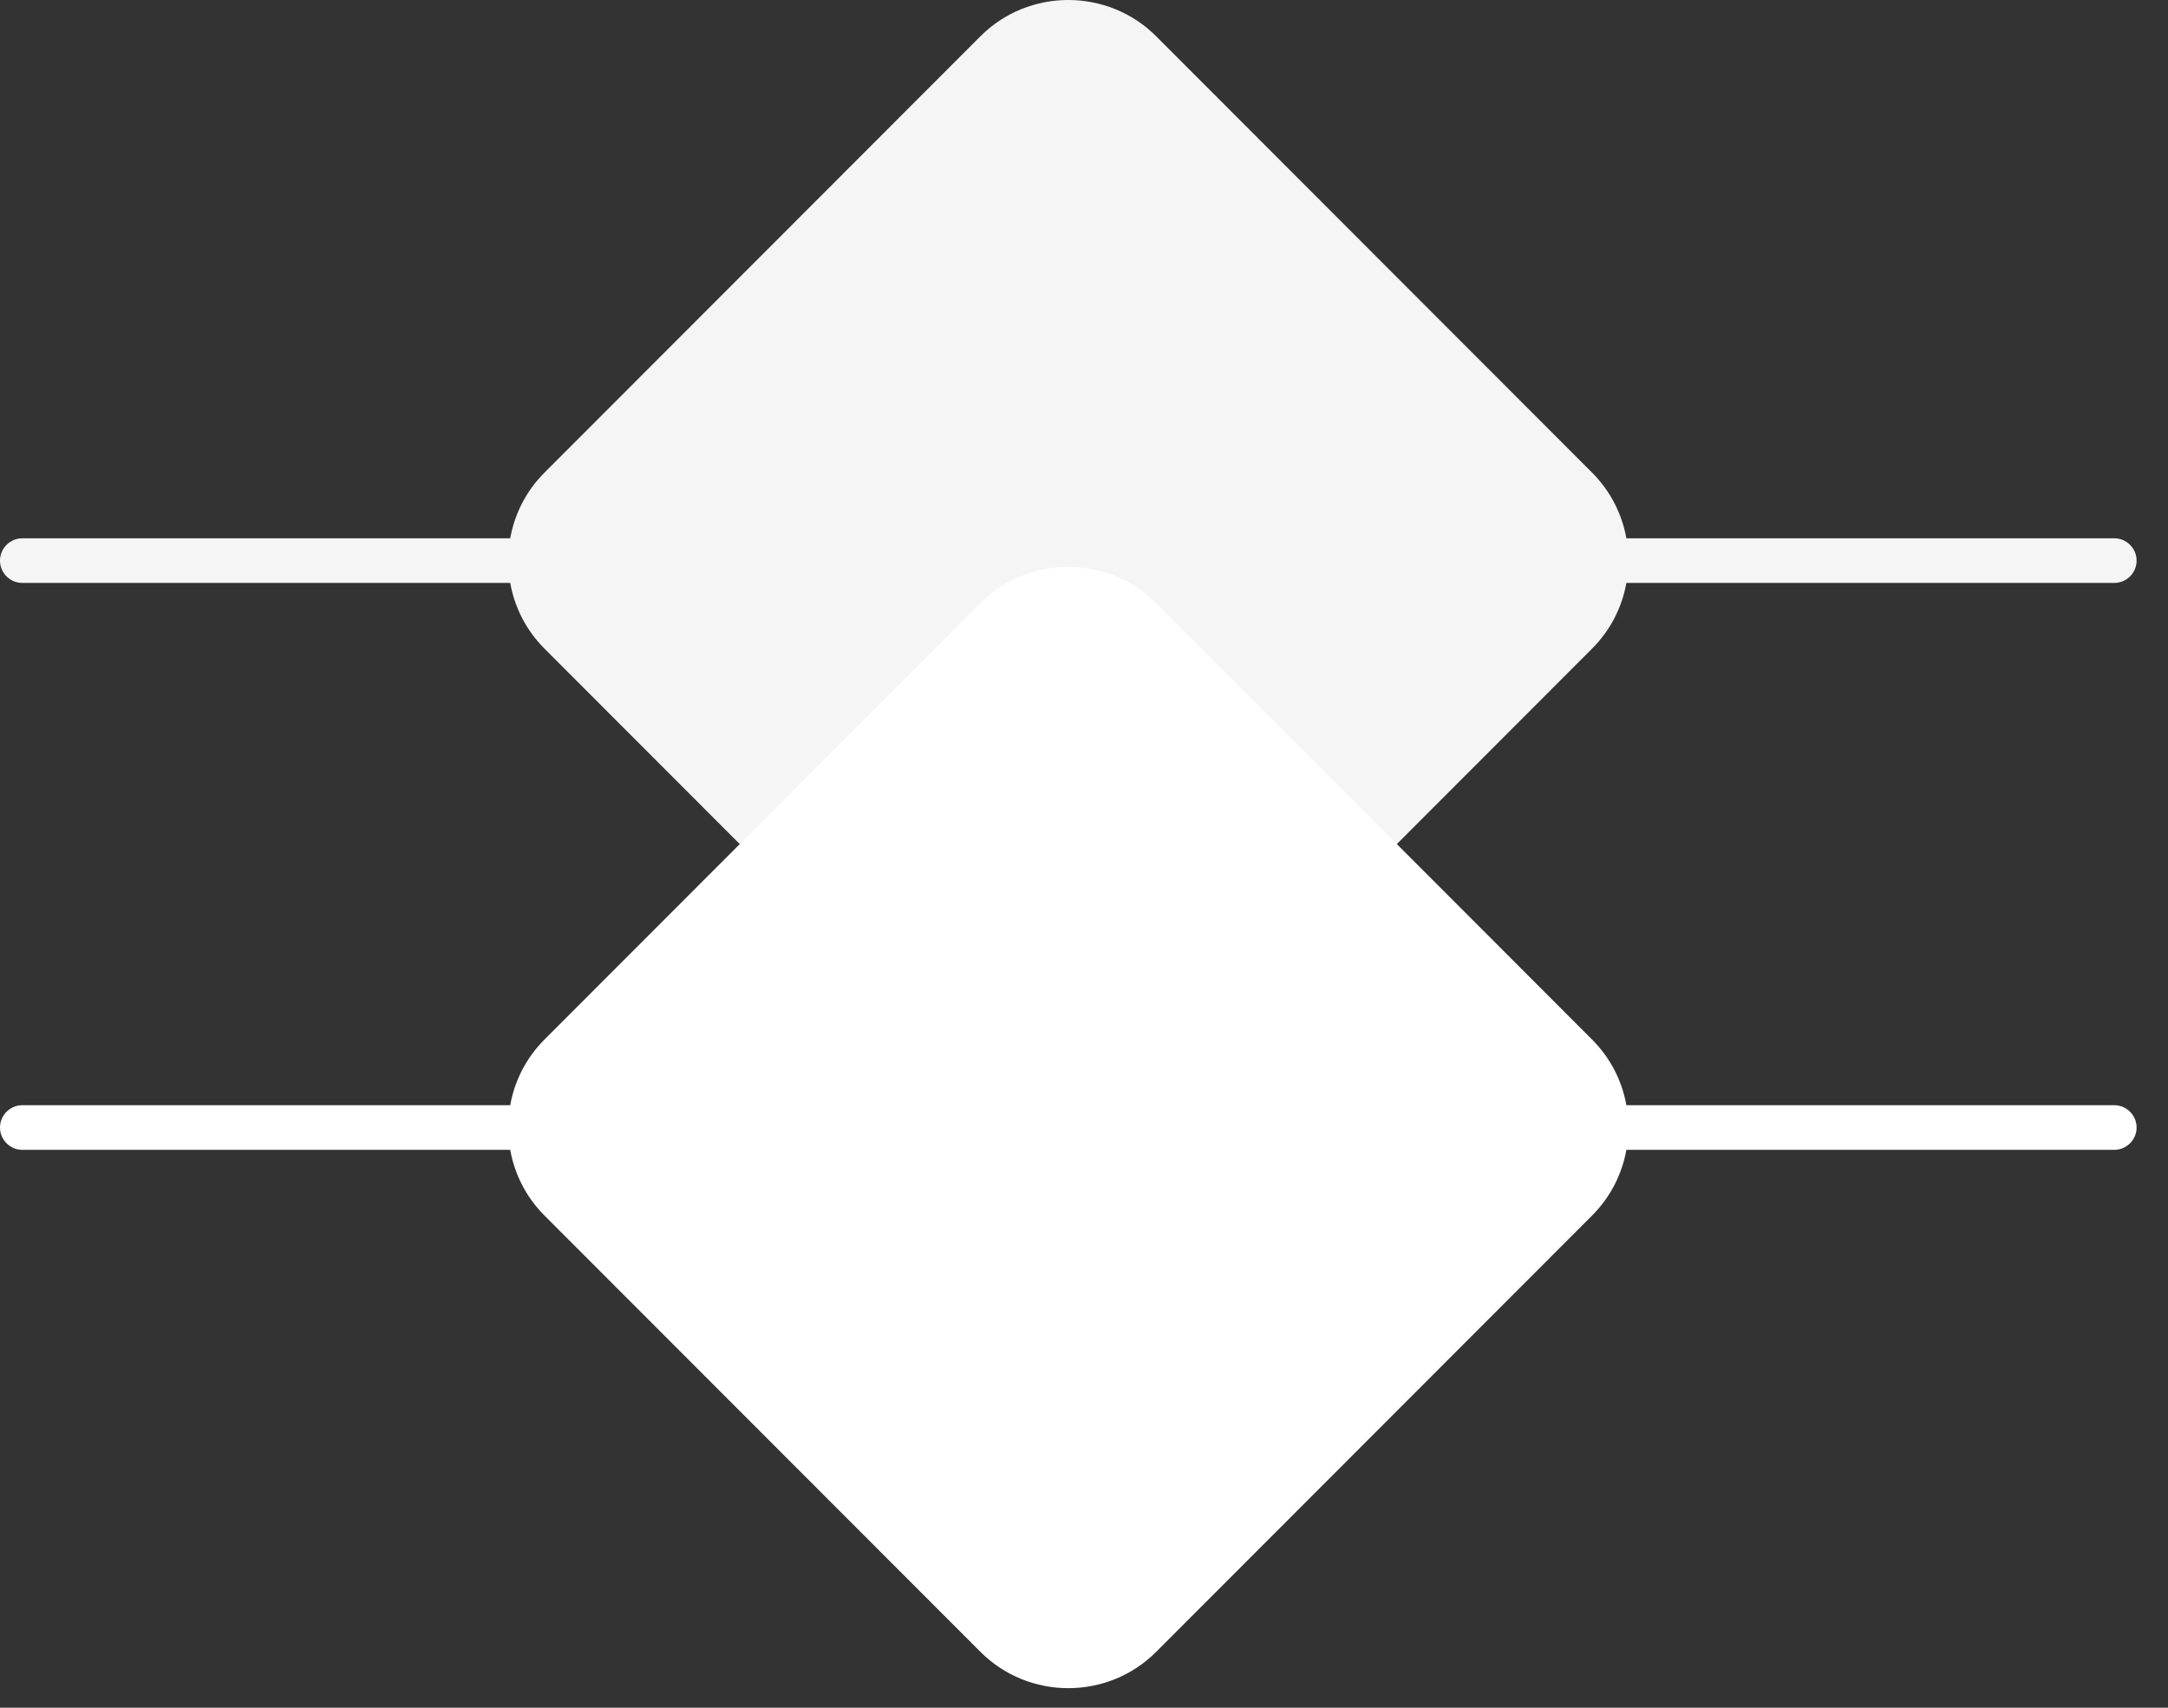
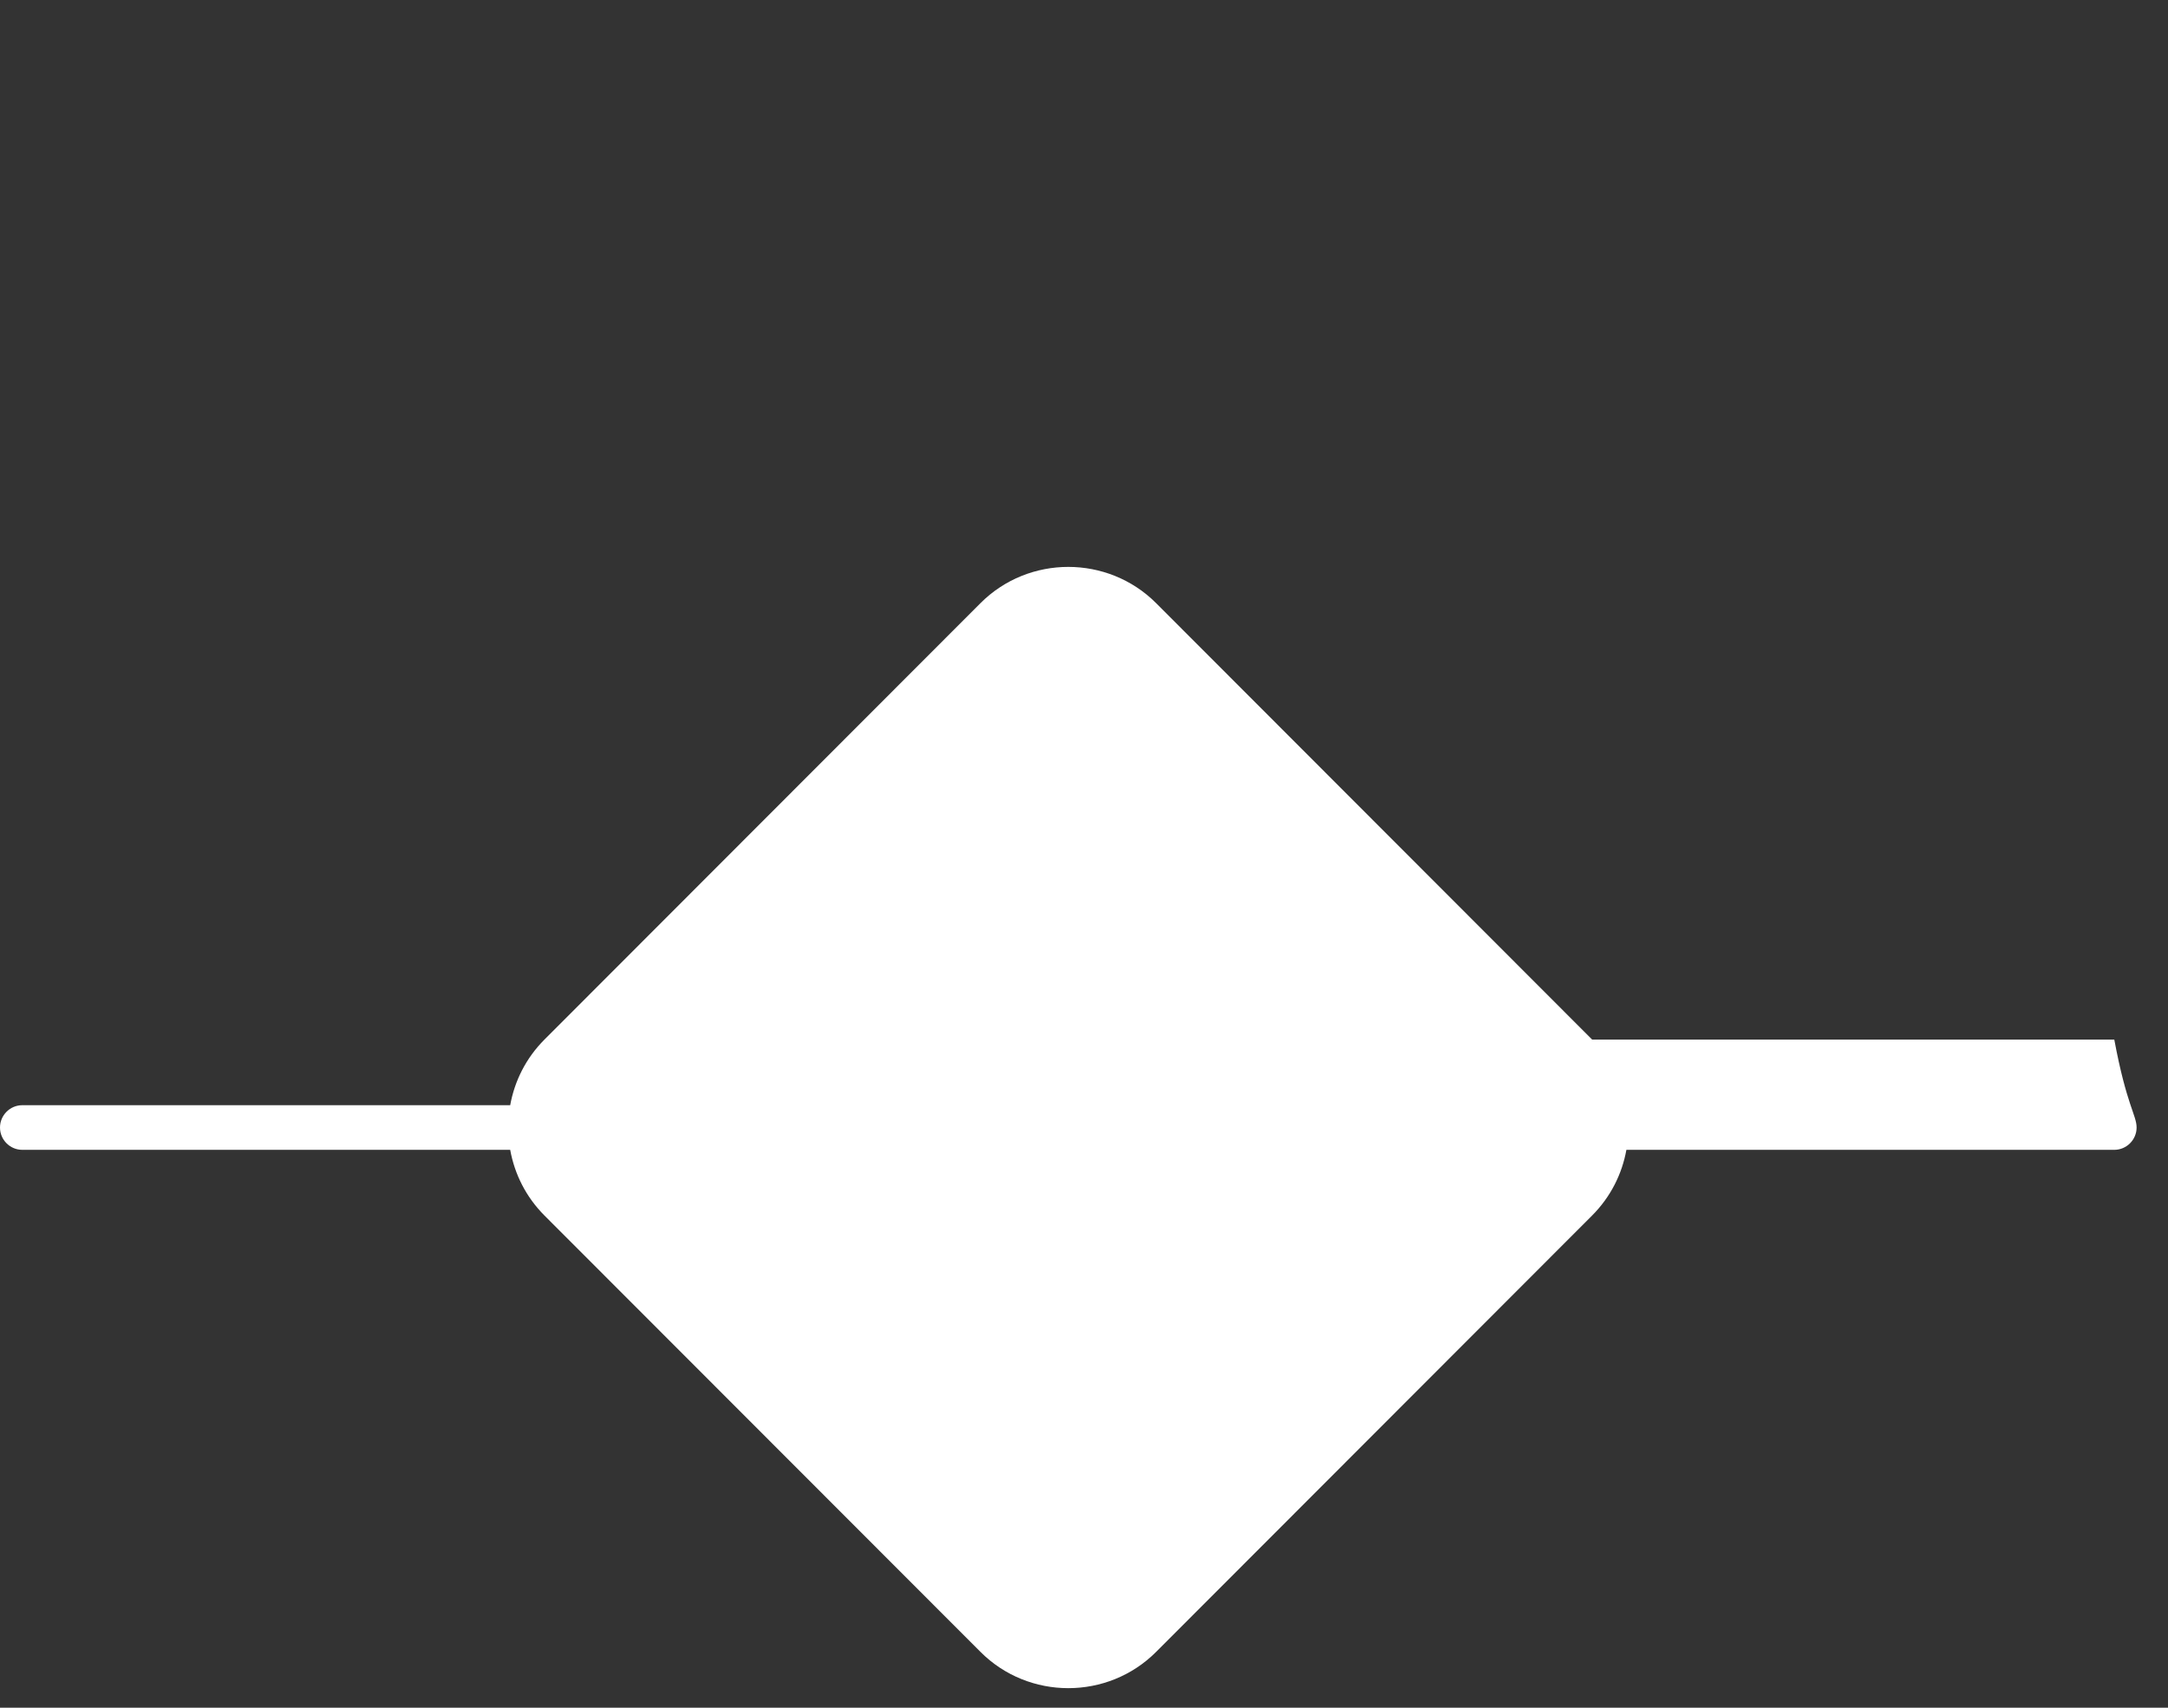
<svg xmlns="http://www.w3.org/2000/svg" width="66" height="52" viewBox="0 0 66 52" fill="none">
  <rect x="0" y="0" width="66" height="52" fill="#333333" stroke="none" />
-   <path fill-rule="evenodd" clip-rule="evenodd" d="M35.196 18.366L48.469 31.655C49.032 32.219 49.38 32.92 49.512 33.653H64.365C64.738 33.653 65.044 33.959 65.044 34.333C65.044 34.706 64.738 35.012 64.365 35.012H49.512C49.38 35.746 49.032 36.447 48.469 37.011L35.196 50.299C33.725 51.772 31.318 51.772 29.848 50.299L16.574 37.011C16.011 36.447 15.664 35.746 15.532 35.012H0.679C0.305 35.012 0 34.707 0 34.333C0 33.959 0.305 33.653 0.679 33.653H15.532C15.664 32.92 16.011 32.219 16.574 31.655L29.848 18.366C31.318 16.894 33.725 16.894 35.196 18.366Z" fill="white" />
-   <path fill-rule="evenodd" clip-rule="evenodd" d="M35.196 1.104L48.469 14.393C49.032 14.957 49.38 15.658 49.512 16.391H64.365C64.738 16.391 65.044 16.697 65.044 17.071C65.044 17.445 64.738 17.75 64.365 17.75H49.512C49.38 18.484 49.032 19.185 48.469 19.749L35.196 33.038C33.725 34.51 31.318 34.51 29.848 33.038L16.574 19.749C16.011 19.185 15.664 18.484 15.532 17.75H0.679C0.305 17.75 0 17.445 0 17.071C0 16.697 0.305 16.391 0.679 16.391H15.532C15.664 15.658 16.011 14.957 16.574 14.393L29.848 1.104C31.318 -0.368 33.725 -0.368 35.196 1.104Z" fill="white" fill-opacity="0.95" />
+   <path fill-rule="evenodd" clip-rule="evenodd" d="M35.196 18.366L48.469 31.655H64.365C64.738 33.653 65.044 33.959 65.044 34.333C65.044 34.706 64.738 35.012 64.365 35.012H49.512C49.38 35.746 49.032 36.447 48.469 37.011L35.196 50.299C33.725 51.772 31.318 51.772 29.848 50.299L16.574 37.011C16.011 36.447 15.664 35.746 15.532 35.012H0.679C0.305 35.012 0 34.707 0 34.333C0 33.959 0.305 33.653 0.679 33.653H15.532C15.664 32.92 16.011 32.219 16.574 31.655L29.848 18.366C31.318 16.894 33.725 16.894 35.196 18.366Z" fill="white" />
</svg>